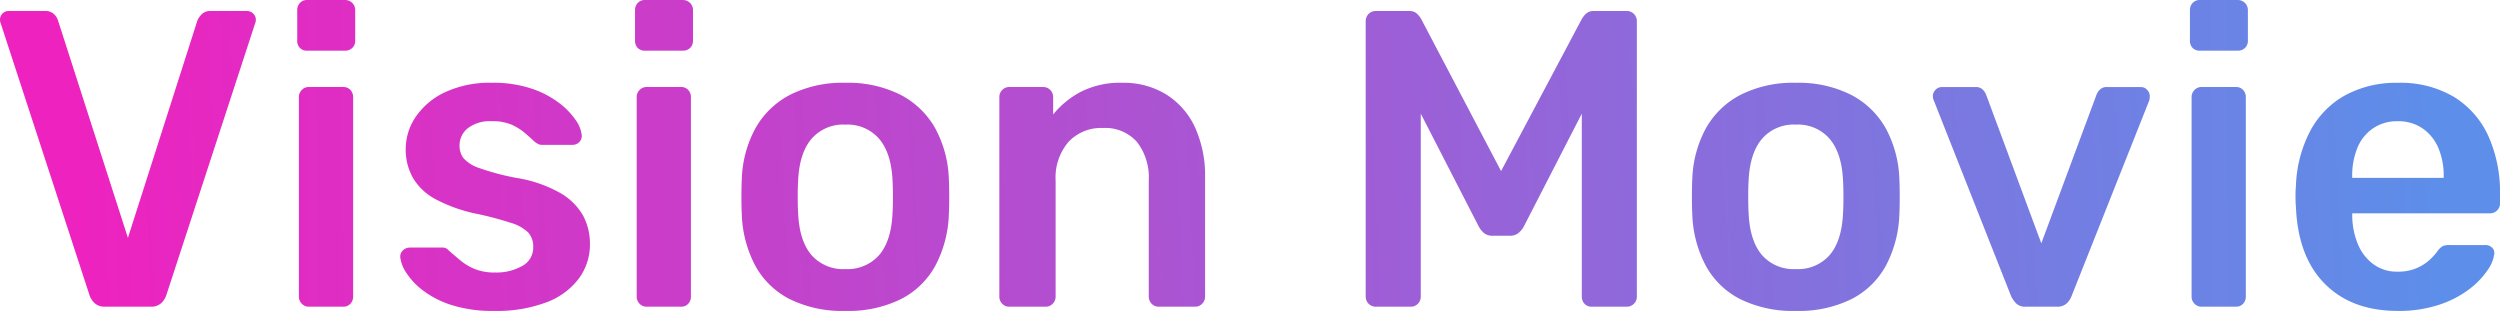
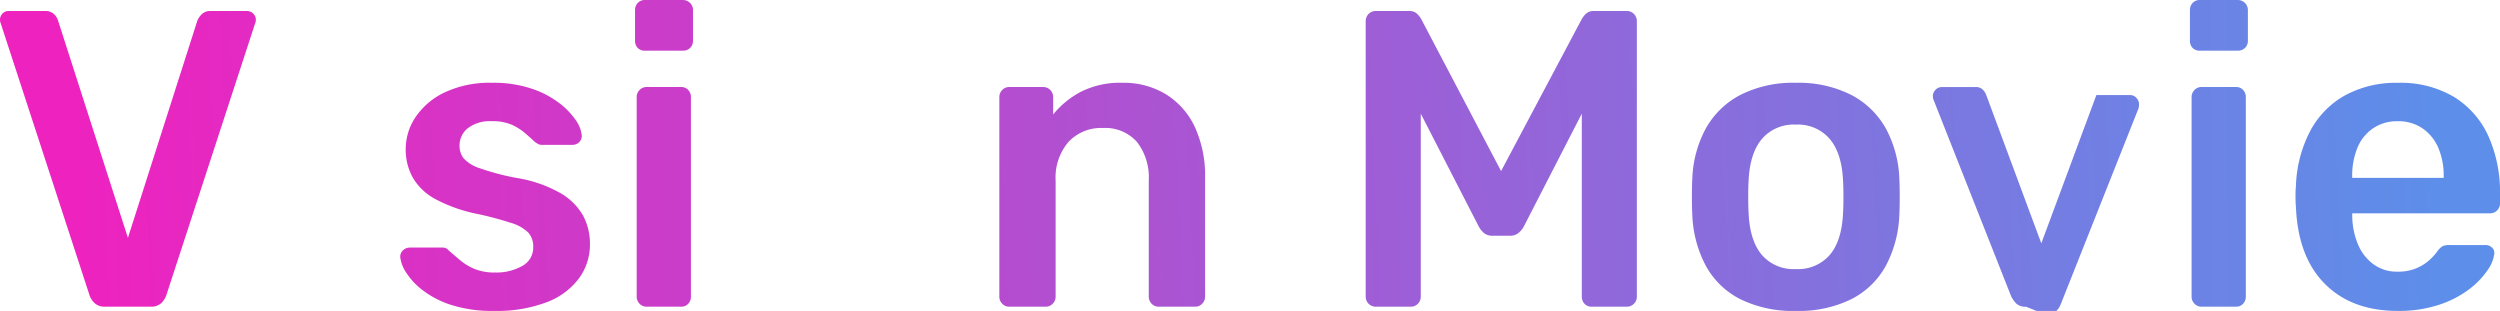
<svg xmlns="http://www.w3.org/2000/svg" xmlns:xlink="http://www.w3.org/1999/xlink" width="474.91" height="59.061" viewBox="0 0 474.91 59.061">
  <defs>
    <linearGradient id="linear-gradient" x1="0.29" y1="0.723" x2="9.505" y2="0.274" gradientUnits="objectBoundingBox">
      <stop offset="0" stop-color="#ee22bf" />
      <stop offset="1" stop-color="#5d8ee9" />
    </linearGradient>
    <linearGradient id="linear-gradient-2" x1="-3.849" y1="0.733" x2="36.831" y2="0.3" xlink:href="#linear-gradient" />
    <linearGradient id="linear-gradient-3" x1="-1.719" y1="0.622" x2="10.712" y2="0.04" xlink:href="#linear-gradient" />
    <linearGradient id="linear-gradient-4" x1="-9.678" y1="0.733" x2="31.005" y2="0.3" xlink:href="#linear-gradient" />
    <linearGradient id="linear-gradient-5" x1="-3.211" y1="0.622" x2="8.134" y2="0.04" xlink:href="#linear-gradient" />
    <linearGradient id="linear-gradient-6" x1="-4.496" y1="0.634" x2="6.962" y2="0.041" xlink:href="#linear-gradient" />
    <linearGradient id="linear-gradient-7" x1="-4.763" y1="0.723" x2="3.932" y2="0.274" xlink:href="#linear-gradient" />
    <linearGradient id="linear-gradient-8" x1="-7.784" y1="0.622" x2="3.561" y2="0.04" xlink:href="#linear-gradient" />
    <linearGradient id="linear-gradient-9" x1="-8.568" y1="0.627" x2="2.3" y2="0.022" xlink:href="#linear-gradient" />
    <linearGradient id="linear-gradient-10" x1="-36.508" y1="0.733" x2="4.175" y2="0.3" xlink:href="#linear-gradient" />
    <linearGradient id="linear-gradient-11" x1="-10.862" y1="0.622" x2="0.667" y2="0.04" xlink:href="#linear-gradient" />
  </defs>
  <g id="グループ_910" data-name="グループ 910" transform="translate(823.309 -3509.605)">
    <path id="パス_3666" data-name="パス 3666" d="M-803.334,3567.864a2.814,2.814,0,0,1-1.966-.643,3.644,3.644,0,0,1-1.023-1.6l-16.829-51.519a1.972,1.972,0,0,1-.157-.722,1.652,1.652,0,0,1,.472-1.2,1.581,1.581,0,0,1,1.179-.481h6.921a2.262,2.262,0,0,1,1.691.6,2.828,2.828,0,0,1,.747,1.164l13.29,41.327,13.212-41.327a3.843,3.843,0,0,1,.825-1.164,2.259,2.259,0,0,1,1.691-.6h6.921a1.627,1.627,0,0,1,1.14.481,1.587,1.587,0,0,1,.511,1.2,2.014,2.014,0,0,1-.157.722l-16.829,51.519a3.652,3.652,0,0,1-1.023,1.6,2.816,2.816,0,0,1-1.966.643Z" fill-rule="evenodd" fill="url(#linear-gradient)" />
-     <path id="パス_3667" data-name="パス 3667" d="M-764.958,3519.234a1.833,1.833,0,0,1-1.376-.522,1.914,1.914,0,0,1-.511-1.4v-5.777a1.955,1.955,0,0,1,.511-1.364,1.77,1.77,0,0,1,1.376-.562h7.157a1.9,1.9,0,0,1,1.415.562,1.883,1.883,0,0,1,.551,1.364v5.777a1.842,1.842,0,0,1-.551,1.4,1.969,1.969,0,0,1-1.415.522Zm.315,48.63a1.8,1.8,0,0,1-1.337-.562,1.875,1.875,0,0,1-.55-1.364v-37.877a1.878,1.878,0,0,1,.55-1.364,1.807,1.807,0,0,1,1.337-.562h6.527a1.779,1.779,0,0,1,1.377.562,1.959,1.959,0,0,1,.51,1.364v37.877a1.956,1.956,0,0,1-.51,1.364,1.775,1.775,0,0,1-1.377.562Z" fill-rule="evenodd" fill="url(#linear-gradient-2)" />
    <path id="パス_3668" data-name="パス 3668" d="M-729.491,3568.666a25.447,25.447,0,0,1-8.061-1.123,17.928,17.928,0,0,1-5.466-2.809,13.21,13.21,0,0,1-3.145-3.37,6.691,6.691,0,0,1-1.1-2.809,1.578,1.578,0,0,1,.511-1.4,1.916,1.916,0,0,1,1.3-.522h6.213a1.762,1.762,0,0,1,.551.08,1.927,1.927,0,0,1,.629.482q1.021.884,2.163,1.846a10.811,10.811,0,0,0,2.713,1.644,9.9,9.9,0,0,0,3.932.683,9.889,9.889,0,0,0,5.151-1.244,3.938,3.938,0,0,0,2.084-3.572,4.017,4.017,0,0,0-.9-2.727,7.874,7.874,0,0,0-3.343-1.886,62.768,62.768,0,0,0-6.92-1.806,29.074,29.074,0,0,1-7.314-2.648,11.01,11.01,0,0,1-4.325-4.013,10.868,10.868,0,0,1-1.416-5.617,10.819,10.819,0,0,1,1.848-5.978,13.735,13.735,0,0,1,5.505-4.7,20.062,20.062,0,0,1,9.083-1.845,22.709,22.709,0,0,1,7.392,1.084,18.254,18.254,0,0,1,5.23,2.687,14.239,14.239,0,0,1,3.185,3.25,6.139,6.139,0,0,1,1.18,2.85,1.634,1.634,0,0,1-.472,1.4,1.771,1.771,0,0,1-1.258.521h-5.82a1.508,1.508,0,0,1-.708-.161,3.949,3.949,0,0,1-.629-.4q-.866-.8-1.887-1.685a10.786,10.786,0,0,0-2.477-1.564,9.067,9.067,0,0,0-3.814-.683,6.909,6.909,0,0,0-4.561,1.324,4.171,4.171,0,0,0-1.574,3.331,3.844,3.844,0,0,0,.748,2.367,6.856,6.856,0,0,0,3.027,1.886,46.946,46.946,0,0,0,6.921,1.845,24.939,24.939,0,0,1,8.375,2.849,11.59,11.59,0,0,1,4.4,4.334,11.382,11.382,0,0,1,1.3,5.416,10.851,10.851,0,0,1-2.084,6.5,13.648,13.648,0,0,1-6.134,4.534A26.768,26.768,0,0,1-729.491,3568.666Z" fill-rule="evenodd" fill="url(#linear-gradient-3)" />
    <path id="パス_3669" data-name="パス 3669" d="M-700.787,3519.234a1.834,1.834,0,0,1-1.377-.522,1.913,1.913,0,0,1-.51-1.4v-5.777a1.955,1.955,0,0,1,.51-1.364,1.771,1.771,0,0,1,1.377-.562h7.156a1.9,1.9,0,0,1,1.416.562,1.882,1.882,0,0,1,.55,1.364v5.777a1.842,1.842,0,0,1-.55,1.4,1.971,1.971,0,0,1-1.416.522Zm.314,48.63a1.8,1.8,0,0,1-1.337-.562,1.875,1.875,0,0,1-.55-1.364v-37.877a1.878,1.878,0,0,1,.55-1.364,1.808,1.808,0,0,1,1.337-.562h6.528a1.777,1.777,0,0,1,1.376.562,1.96,1.96,0,0,1,.511,1.364v37.877a1.957,1.957,0,0,1-.511,1.364,1.773,1.773,0,0,1-1.376.562Z" fill-rule="evenodd" fill="url(#linear-gradient-4)" />
-     <path id="パス_3670" data-name="パス 3670" d="M-662.726,3568.666a22.581,22.581,0,0,1-10.577-2.247,15.392,15.392,0,0,1-6.527-6.339,22.3,22.3,0,0,1-2.556-9.549q-.08-1.446-.078-3.531t.078-3.532a21.49,21.49,0,0,1,2.635-9.589,15.965,15.965,0,0,1,6.6-6.3,22.22,22.22,0,0,1,10.42-2.247,22.22,22.22,0,0,1,10.42,2.247,15.979,15.979,0,0,1,6.606,6.3,21.516,21.516,0,0,1,2.635,9.589q.077,1.444.079,3.532t-.079,3.531a22.318,22.318,0,0,1-2.556,9.549,15.4,15.4,0,0,1-6.527,6.339A22.588,22.588,0,0,1-662.726,3568.666Zm0-7.945a7.99,7.99,0,0,0,6.449-2.687q2.28-2.688,2.517-7.905.077-1.2.078-3.129t-.078-3.13q-.235-5.135-2.517-7.865a7.944,7.944,0,0,0-6.449-2.728,7.941,7.941,0,0,0-6.448,2.728q-2.281,2.73-2.516,7.865-.081,1.2-.08,3.13t.08,3.129q.235,5.217,2.516,7.905A7.987,7.987,0,0,0-662.726,3560.721Z" fill-rule="evenodd" fill="url(#linear-gradient-5)" />
    <path id="パス_3671" data-name="パス 3671" d="M-631.583,3567.864a1.8,1.8,0,0,1-1.337-.562,1.872,1.872,0,0,1-.551-1.364v-37.877a1.875,1.875,0,0,1,.551-1.364,1.805,1.805,0,0,1,1.337-.562h6.448a1.808,1.808,0,0,1,1.337.562,1.882,1.882,0,0,1,.55,1.364v3.29a16.834,16.834,0,0,1,5.23-4.293,16.444,16.444,0,0,1,7.9-1.725,15.435,15.435,0,0,1,8.336,2.207,14.565,14.565,0,0,1,5.465,6.218,22.074,22.074,0,0,1,1.928,9.63v22.55a1.884,1.884,0,0,1-.551,1.364,1.808,1.808,0,0,1-1.337.562h-6.921a1.8,1.8,0,0,1-1.337-.562,1.875,1.875,0,0,1-.55-1.364V3543.87a10.961,10.961,0,0,0-2.241-7.3,8.028,8.028,0,0,0-6.489-2.648,8.44,8.44,0,0,0-6.526,2.648,10.373,10.373,0,0,0-2.438,7.3v22.068a1.88,1.88,0,0,1-.551,1.364,1.806,1.806,0,0,1-1.337.562Z" fill-rule="evenodd" fill="url(#linear-gradient-6)" />
    <path id="パス_3672" data-name="パス 3672" d="M-561.909,3567.864a1.894,1.894,0,0,1-1.415-.562,1.876,1.876,0,0,1-.551-1.364V3513.7a1.98,1.98,0,0,1,.551-1.445,1.9,1.9,0,0,1,1.415-.561h6.213a2.129,2.129,0,0,1,1.652.6,4.736,4.736,0,0,1,.708.922l15.177,28.889,15.335-28.889a4.656,4.656,0,0,1,.708-.922,2.125,2.125,0,0,1,1.652-.6h6.134a1.9,1.9,0,0,1,1.415.561,1.98,1.98,0,0,1,.551,1.445v52.241a1.876,1.876,0,0,1-.551,1.364,1.9,1.9,0,0,1-1.415.562h-6.606a1.769,1.769,0,0,1-1.376-.562,1.948,1.948,0,0,1-.512-1.364v-34.747l-11.009,21.426a4.244,4.244,0,0,1-1.023,1.244,2.5,2.5,0,0,1-1.651.521h-3.224a2.47,2.47,0,0,1-1.691-.521,4.562,4.562,0,0,1-.983-1.244l-11.01-21.426v34.747a1.879,1.879,0,0,1-.55,1.364,1.808,1.808,0,0,1-1.337.562Z" fill-rule="evenodd" fill="url(#linear-gradient-7)" />
    <path id="パス_3673" data-name="パス 3673" d="M-482.167,3568.666a22.585,22.585,0,0,1-10.578-2.247,15.4,15.4,0,0,1-6.526-6.339,22.29,22.29,0,0,1-2.557-9.549q-.078-1.446-.078-3.531t.078-3.532a21.491,21.491,0,0,1,2.635-9.589,15.967,15.967,0,0,1,6.606-6.3,22.22,22.22,0,0,1,10.42-2.247,22.223,22.223,0,0,1,10.42,2.247,15.98,15.98,0,0,1,6.606,6.3,21.516,21.516,0,0,1,2.635,9.589q.077,1.444.078,3.532t-.078,3.531a22.317,22.317,0,0,1-2.556,9.549,15.4,15.4,0,0,1-6.527,6.339A22.591,22.591,0,0,1-482.167,3568.666Zm0-7.945a7.992,7.992,0,0,0,6.449-2.687q2.278-2.688,2.516-7.905.078-1.2.078-3.129t-.078-3.13q-.236-5.135-2.516-7.865a7.946,7.946,0,0,0-6.449-2.728,7.943,7.943,0,0,0-6.449,2.728q-2.281,2.73-2.516,7.865-.08,1.2-.078,3.13t.078,3.129q.235,5.217,2.516,7.905A7.989,7.989,0,0,0-482.167,3560.721Z" fill-rule="evenodd" fill="url(#linear-gradient-8)" />
-     <path id="パス_3674" data-name="パス 3674" d="M-438.442,3567.864a2.487,2.487,0,0,1-1.848-.6,5.314,5.314,0,0,1-.983-1.4l-14.706-37.234a2,2,0,0,1-.157-.722,1.714,1.714,0,0,1,.511-1.244,1.651,1.651,0,0,1,1.219-.522h6.37a1.814,1.814,0,0,1,1.415.522,2.867,2.867,0,0,1,.629,1l10.46,28.167,10.459-28.167a2.883,2.883,0,0,1,.629-1,1.82,1.82,0,0,1,1.416-.522h6.448a1.573,1.573,0,0,1,1.141.522,1.714,1.714,0,0,1,.511,1.244,3.9,3.9,0,0,1-.078.722l-14.786,37.234a3.857,3.857,0,0,1-.943,1.4,2.634,2.634,0,0,1-1.888.6Z" fill-rule="evenodd" fill="url(#linear-gradient-9)" />
+     <path id="パス_3674" data-name="パス 3674" d="M-438.442,3567.864a2.487,2.487,0,0,1-1.848-.6,5.314,5.314,0,0,1-.983-1.4l-14.706-37.234a2,2,0,0,1-.157-.722,1.714,1.714,0,0,1,.511-1.244,1.651,1.651,0,0,1,1.219-.522h6.37a1.814,1.814,0,0,1,1.415.522,2.867,2.867,0,0,1,.629,1l10.46,28.167,10.459-28.167h6.448a1.573,1.573,0,0,1,1.141.522,1.714,1.714,0,0,1,.511,1.244,3.9,3.9,0,0,1-.078.722l-14.786,37.234a3.857,3.857,0,0,1-.943,1.4,2.634,2.634,0,0,1-1.888.6Z" fill-rule="evenodd" fill="url(#linear-gradient-9)" />
    <path id="パス_3675" data-name="パス 3675" d="M-405.414,3519.234a1.833,1.833,0,0,1-1.376-.522,1.913,1.913,0,0,1-.51-1.4v-5.777a1.955,1.955,0,0,1,.51-1.364,1.77,1.77,0,0,1,1.376-.562h7.158a1.9,1.9,0,0,1,1.415.562,1.882,1.882,0,0,1,.55,1.364v5.777a1.842,1.842,0,0,1-.55,1.4,1.969,1.969,0,0,1-1.415.522Zm.316,48.63a1.8,1.8,0,0,1-1.337-.562,1.872,1.872,0,0,1-.551-1.364v-37.877a1.875,1.875,0,0,1,.551-1.364,1.8,1.8,0,0,1,1.337-.562h6.527a1.777,1.777,0,0,1,1.376.562,1.96,1.96,0,0,1,.511,1.364v37.877a1.957,1.957,0,0,1-.511,1.364,1.773,1.773,0,0,1-1.376.562Z" fill-rule="evenodd" fill="url(#linear-gradient-10)" />
    <path id="パス_3676" data-name="パス 3676" d="M-367.824,3568.666q-8.729,0-13.841-5.136t-5.5-14.6q-.079-.8-.079-2.046a18.964,18.964,0,0,1,.079-1.966,24.223,24.223,0,0,1,2.713-10.432,16.734,16.734,0,0,1,6.645-6.781,20.2,20.2,0,0,1,9.987-2.367,19.9,19.9,0,0,1,10.7,2.688,16.929,16.929,0,0,1,6.527,7.463,26.093,26.093,0,0,1,2.2,11.034v1.685a1.872,1.872,0,0,1-.551,1.364,1.894,1.894,0,0,1-1.415.562h-26.109v.642a14.4,14.4,0,0,0,1.061,5.176,8.929,8.929,0,0,0,2.911,3.811,7.449,7.449,0,0,0,4.6,1.445,8.888,8.888,0,0,0,3.7-.682,9.024,9.024,0,0,0,2.438-1.564,10.311,10.311,0,0,0,1.337-1.445,3.786,3.786,0,0,1,1.14-1.164,3.236,3.236,0,0,1,1.3-.2h6.763a1.823,1.823,0,0,1,1.3.481,1.368,1.368,0,0,1,.432,1.2,6.816,6.816,0,0,1-1.3,3.129,15.494,15.494,0,0,1-3.5,3.612,19.5,19.5,0,0,1-5.7,2.928A24.268,24.268,0,0,1-367.824,3568.666Zm-8.65-25.278h17.38v-.24a13.487,13.487,0,0,0-1.023-5.457,8.59,8.59,0,0,0-2.988-3.691,8.069,8.069,0,0,0-4.719-1.365,8.064,8.064,0,0,0-4.718,1.365,8.321,8.321,0,0,0-2.949,3.691,13.938,13.938,0,0,0-.983,5.457Z" fill-rule="evenodd" fill="url(#linear-gradient-11)" />
  </g>
</svg>